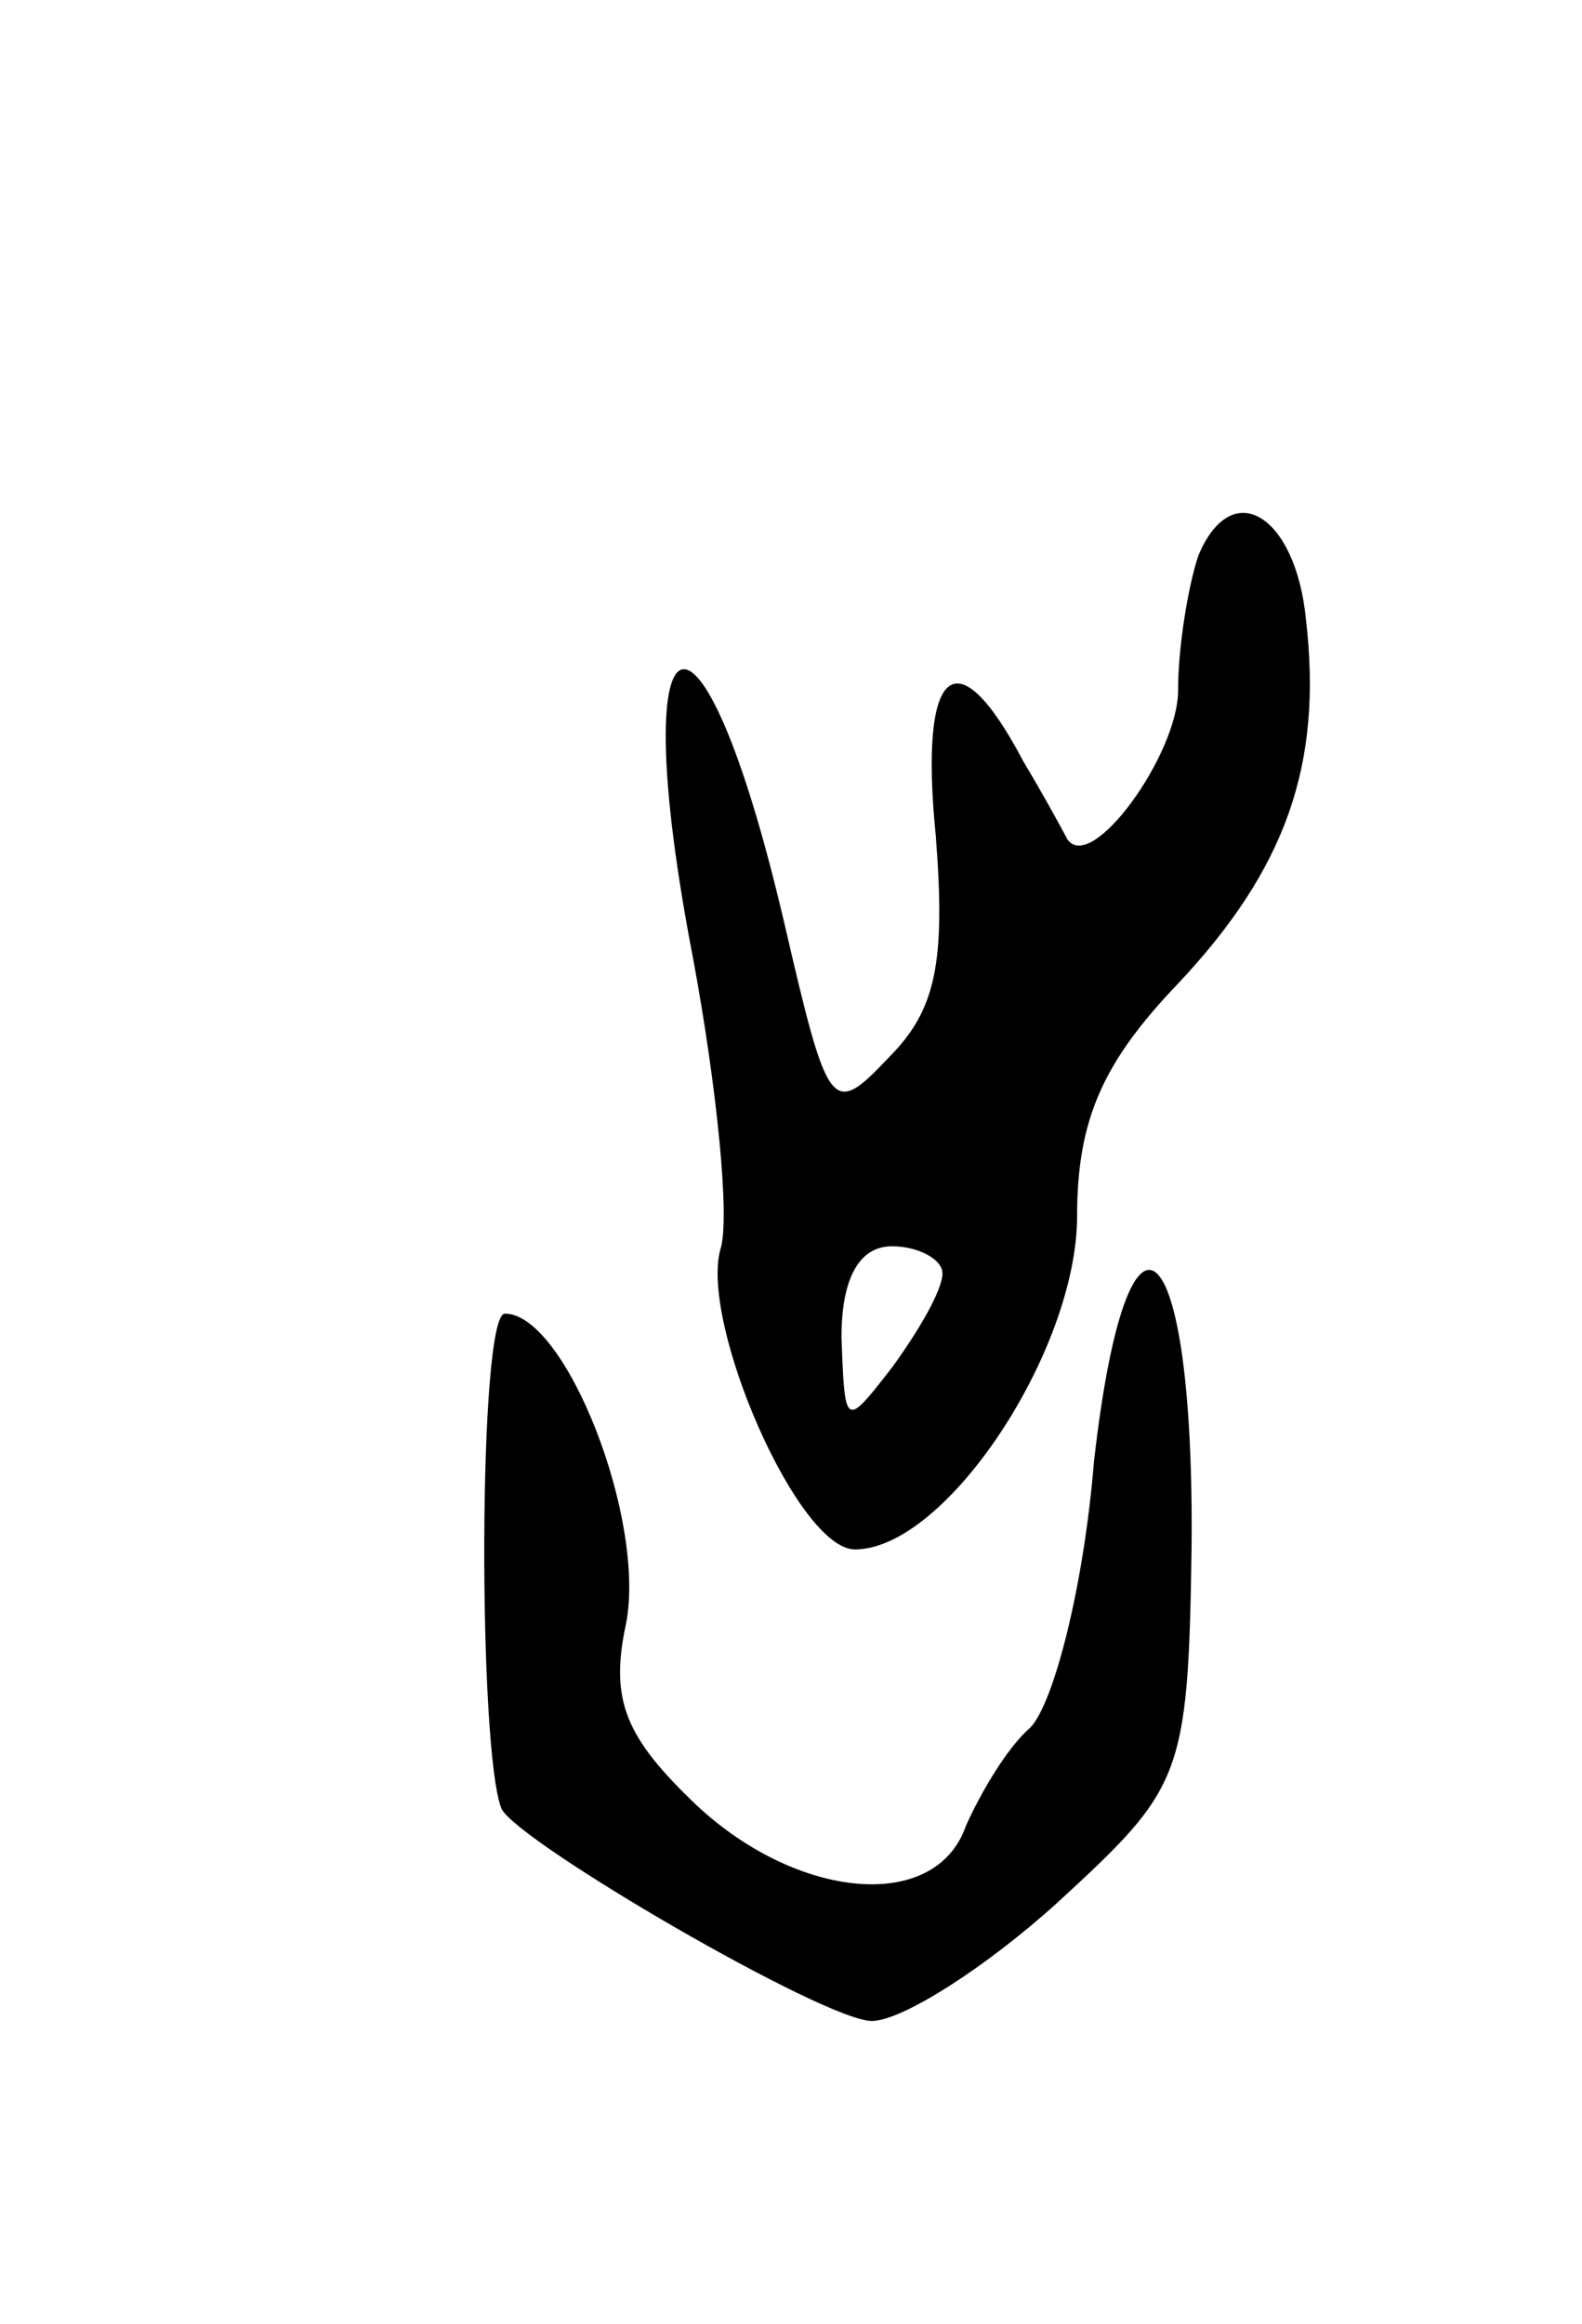
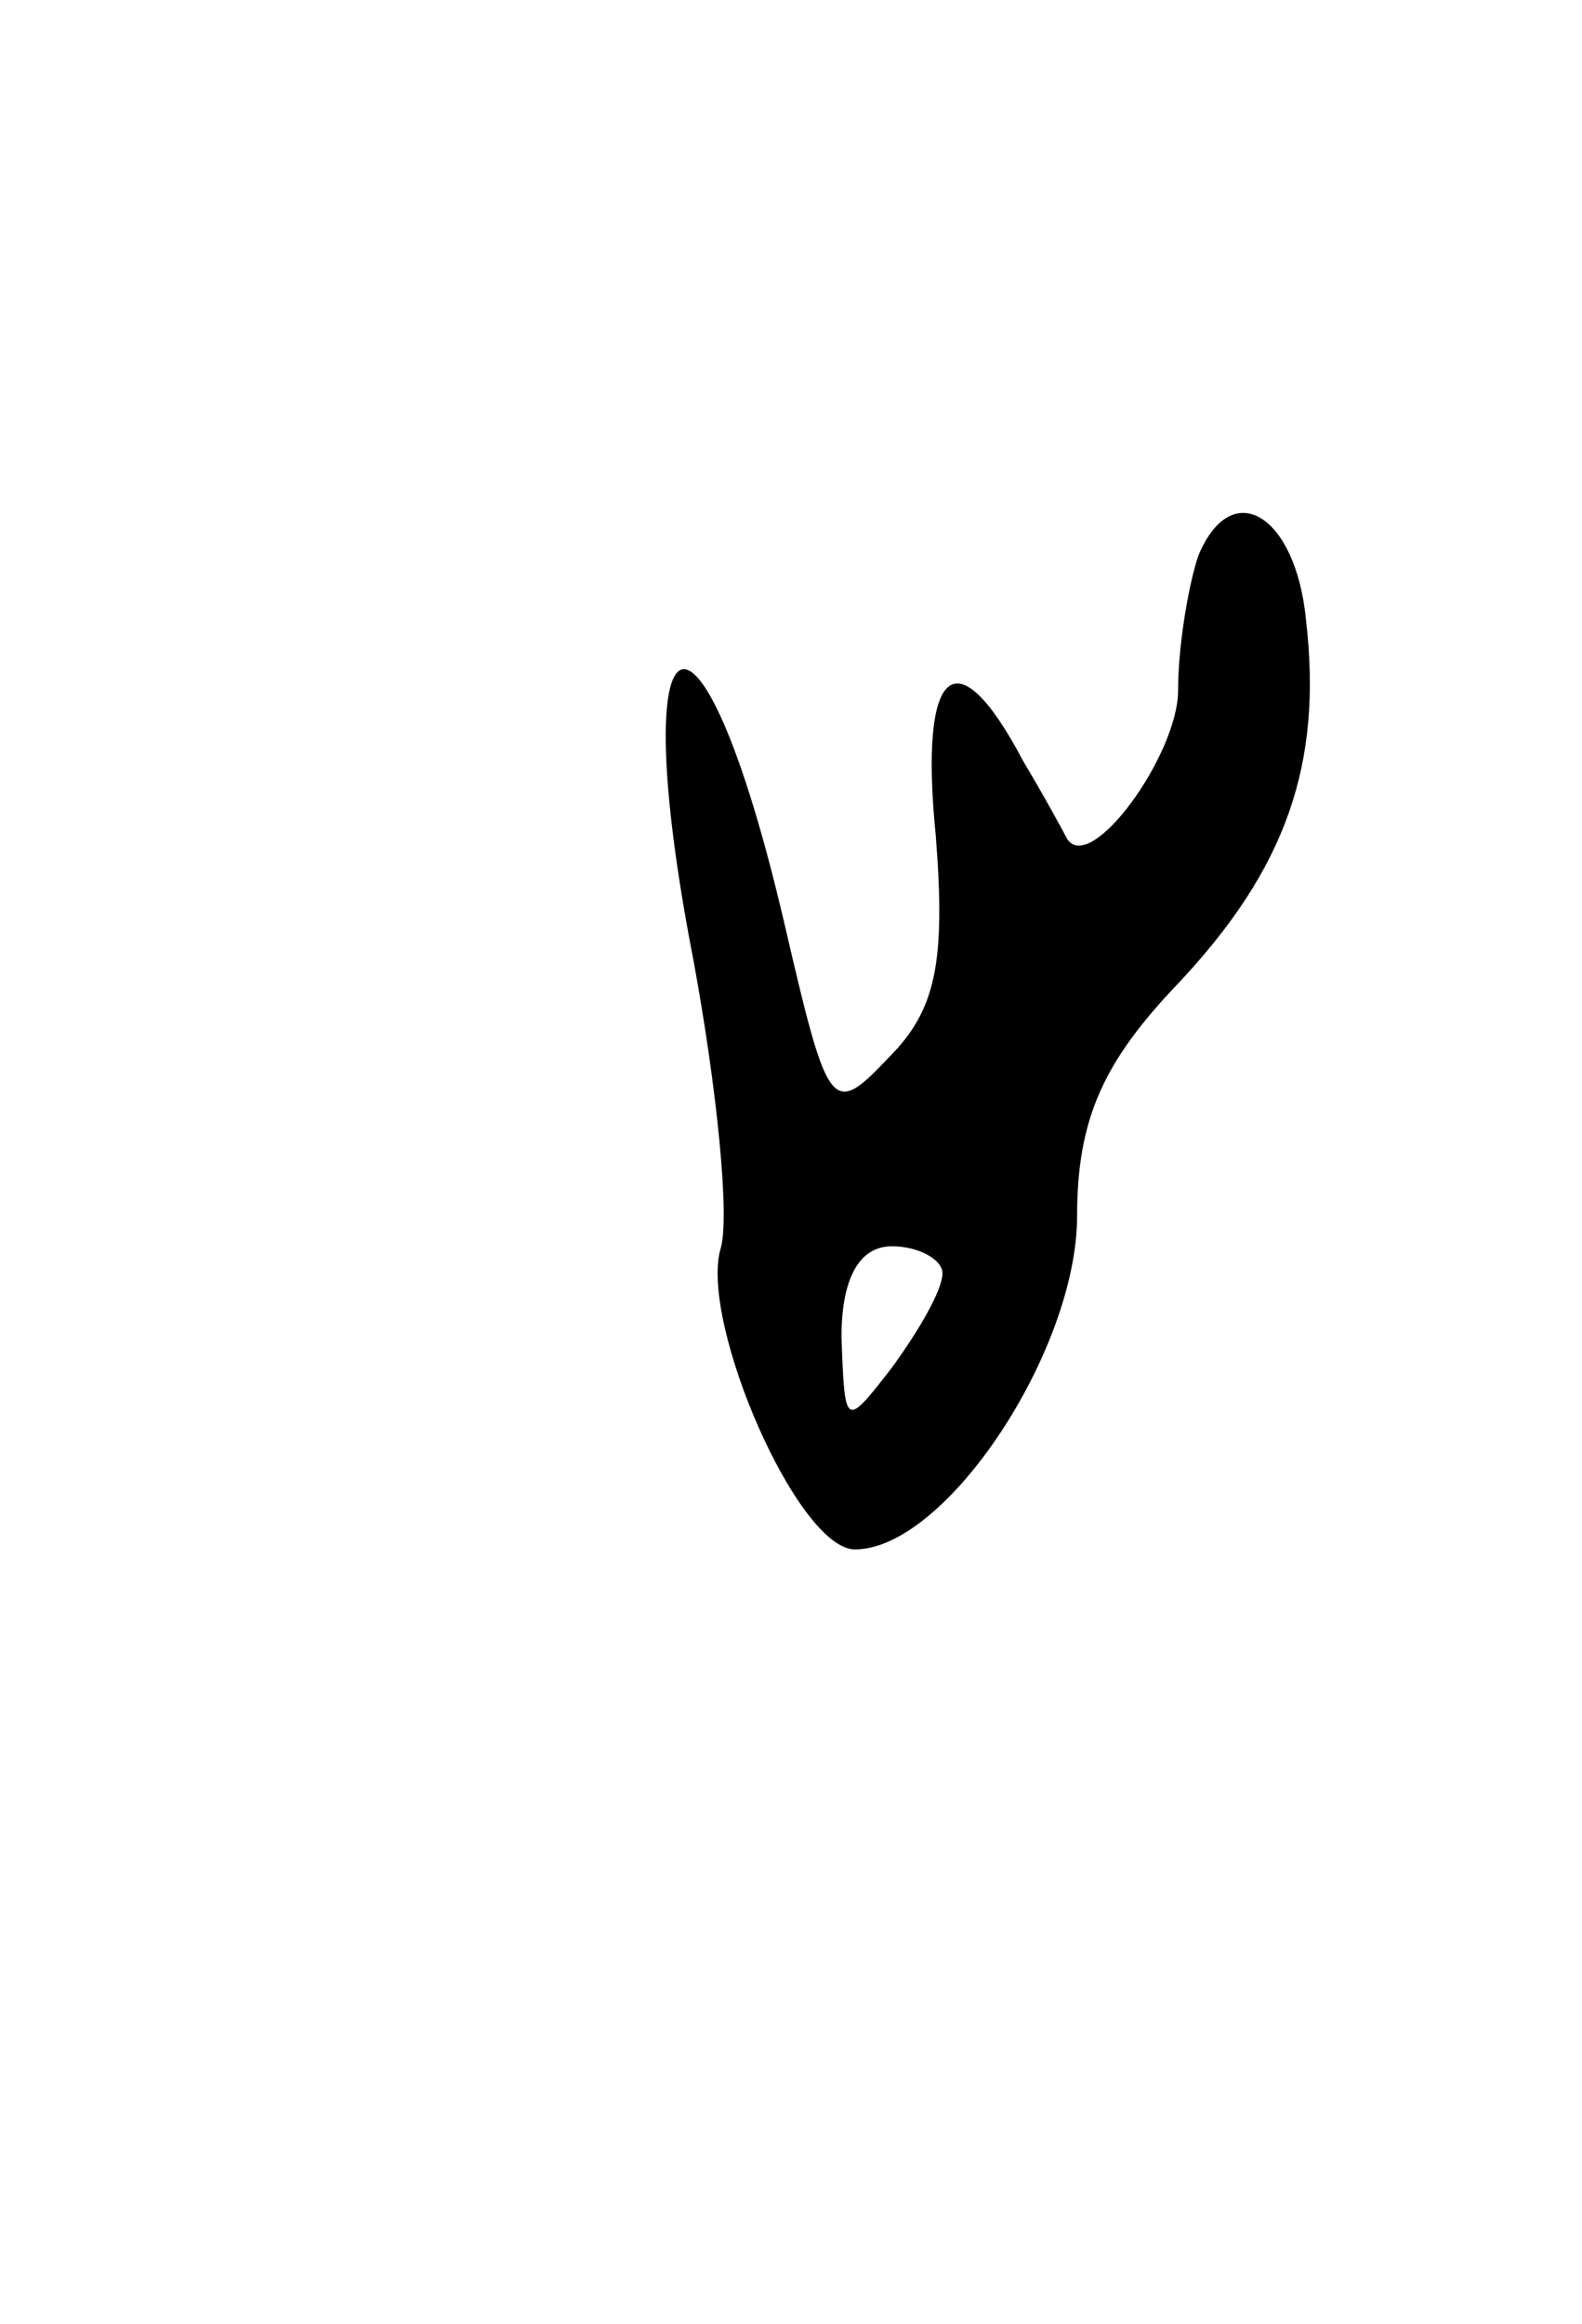
<svg xmlns="http://www.w3.org/2000/svg" version="1.0" width="47" height="69" viewBox="0 0 47 69">
  <g transform="translate(0,69) scale(0.1,-0.1)">
    <path d="M356 525 c-3 -9 -6 -27 -6 -40 0 -19 -26 -55 -33 -44 -1 2 -7 13 -13 23 -20 38 -31 28 -26 -22 3 -38 0 -52 -14 -66 -17 -18 -18 -16 -31 40 -25 107 -48 97 -27 -11 7 -38 11 -77 8 -86 -6 -22 23 -89 40 -89 27 0 66 59 66 99 0 29 8 46 30 69 32 34 43 65 38 108 -3 31 -22 43 -32 19z m-76 -213 c0 -5 -7 -17 -15 -28 -14 -18 -14 -18 -15 9 0 17 5 27 15 27 8 0 15 -4 15 -8z" />
-     <path d="M325 256 c-3 -37 -12 -72 -19 -79 -7 -6 -15 -20 -19 -29 -9 -26 -50 -22 -80 6 -21 20 -26 31 -21 54 6 31 -18 92 -36 92 -8 0 -8 -130 -1 -147 5 -10 96 -63 110 -63 9 0 34 16 55 35 37 34 39 37 40 105 1 96 -19 114 -29 26z" />
  </g>
</svg>